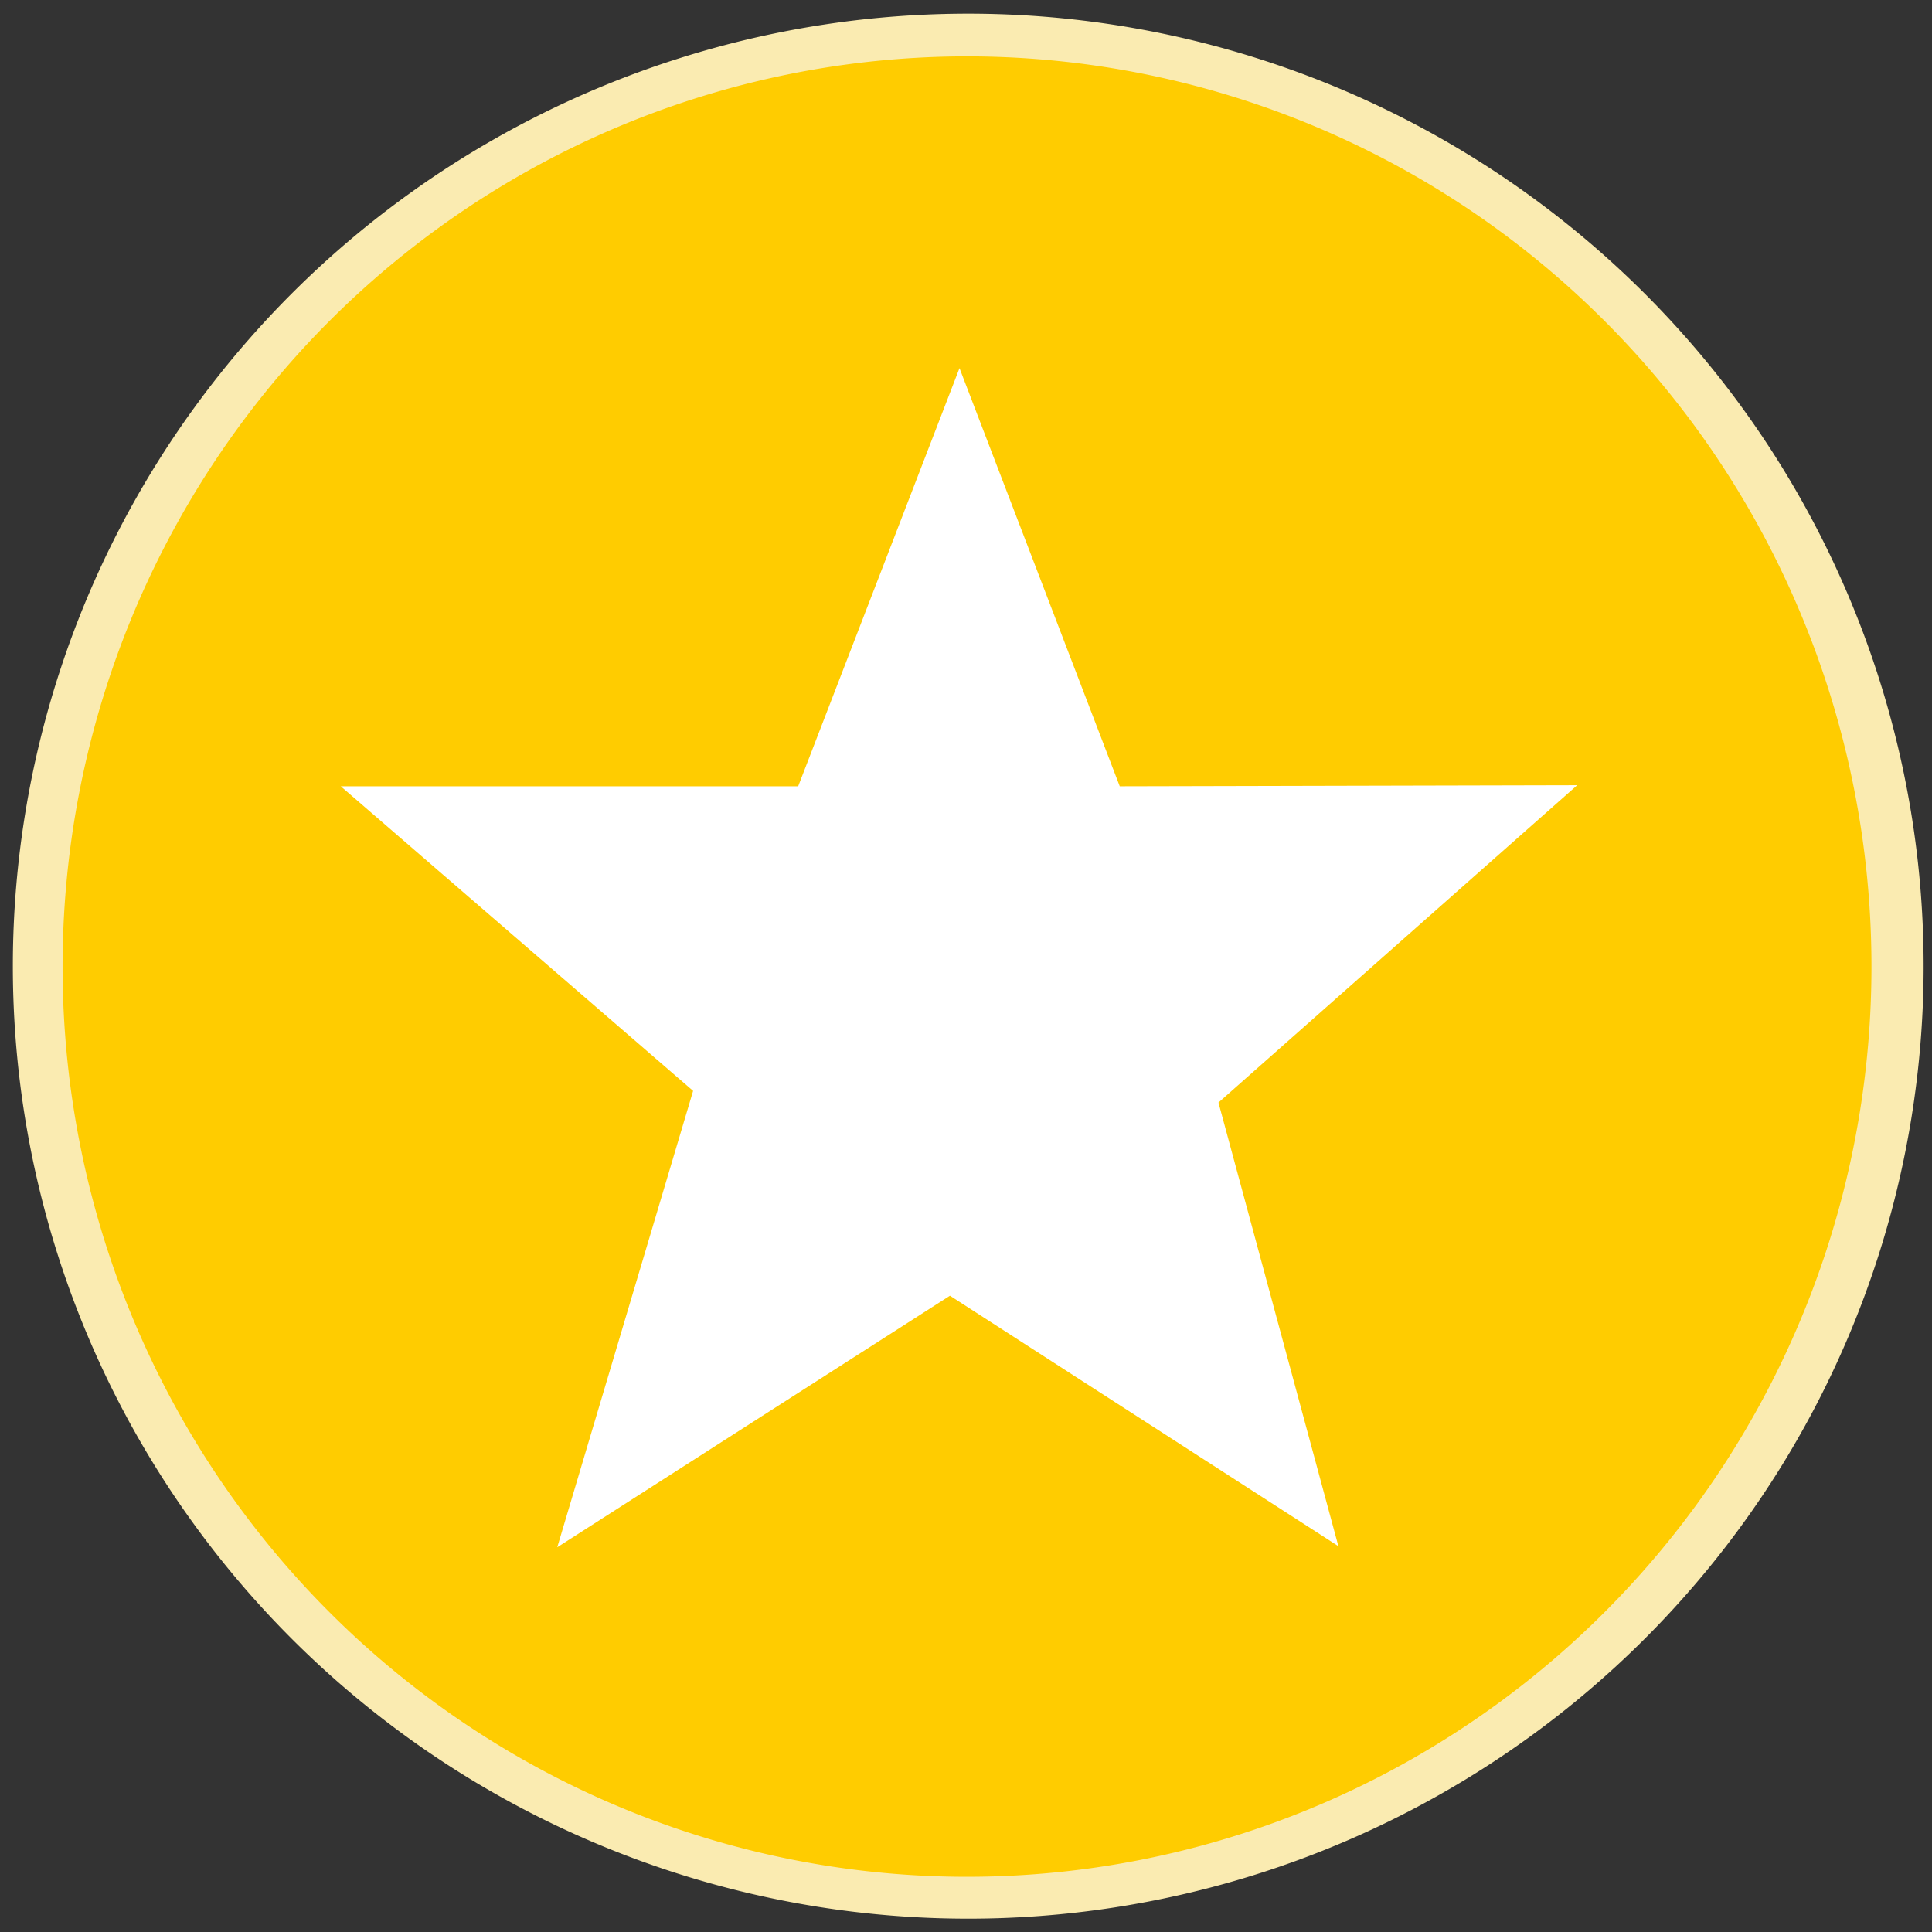
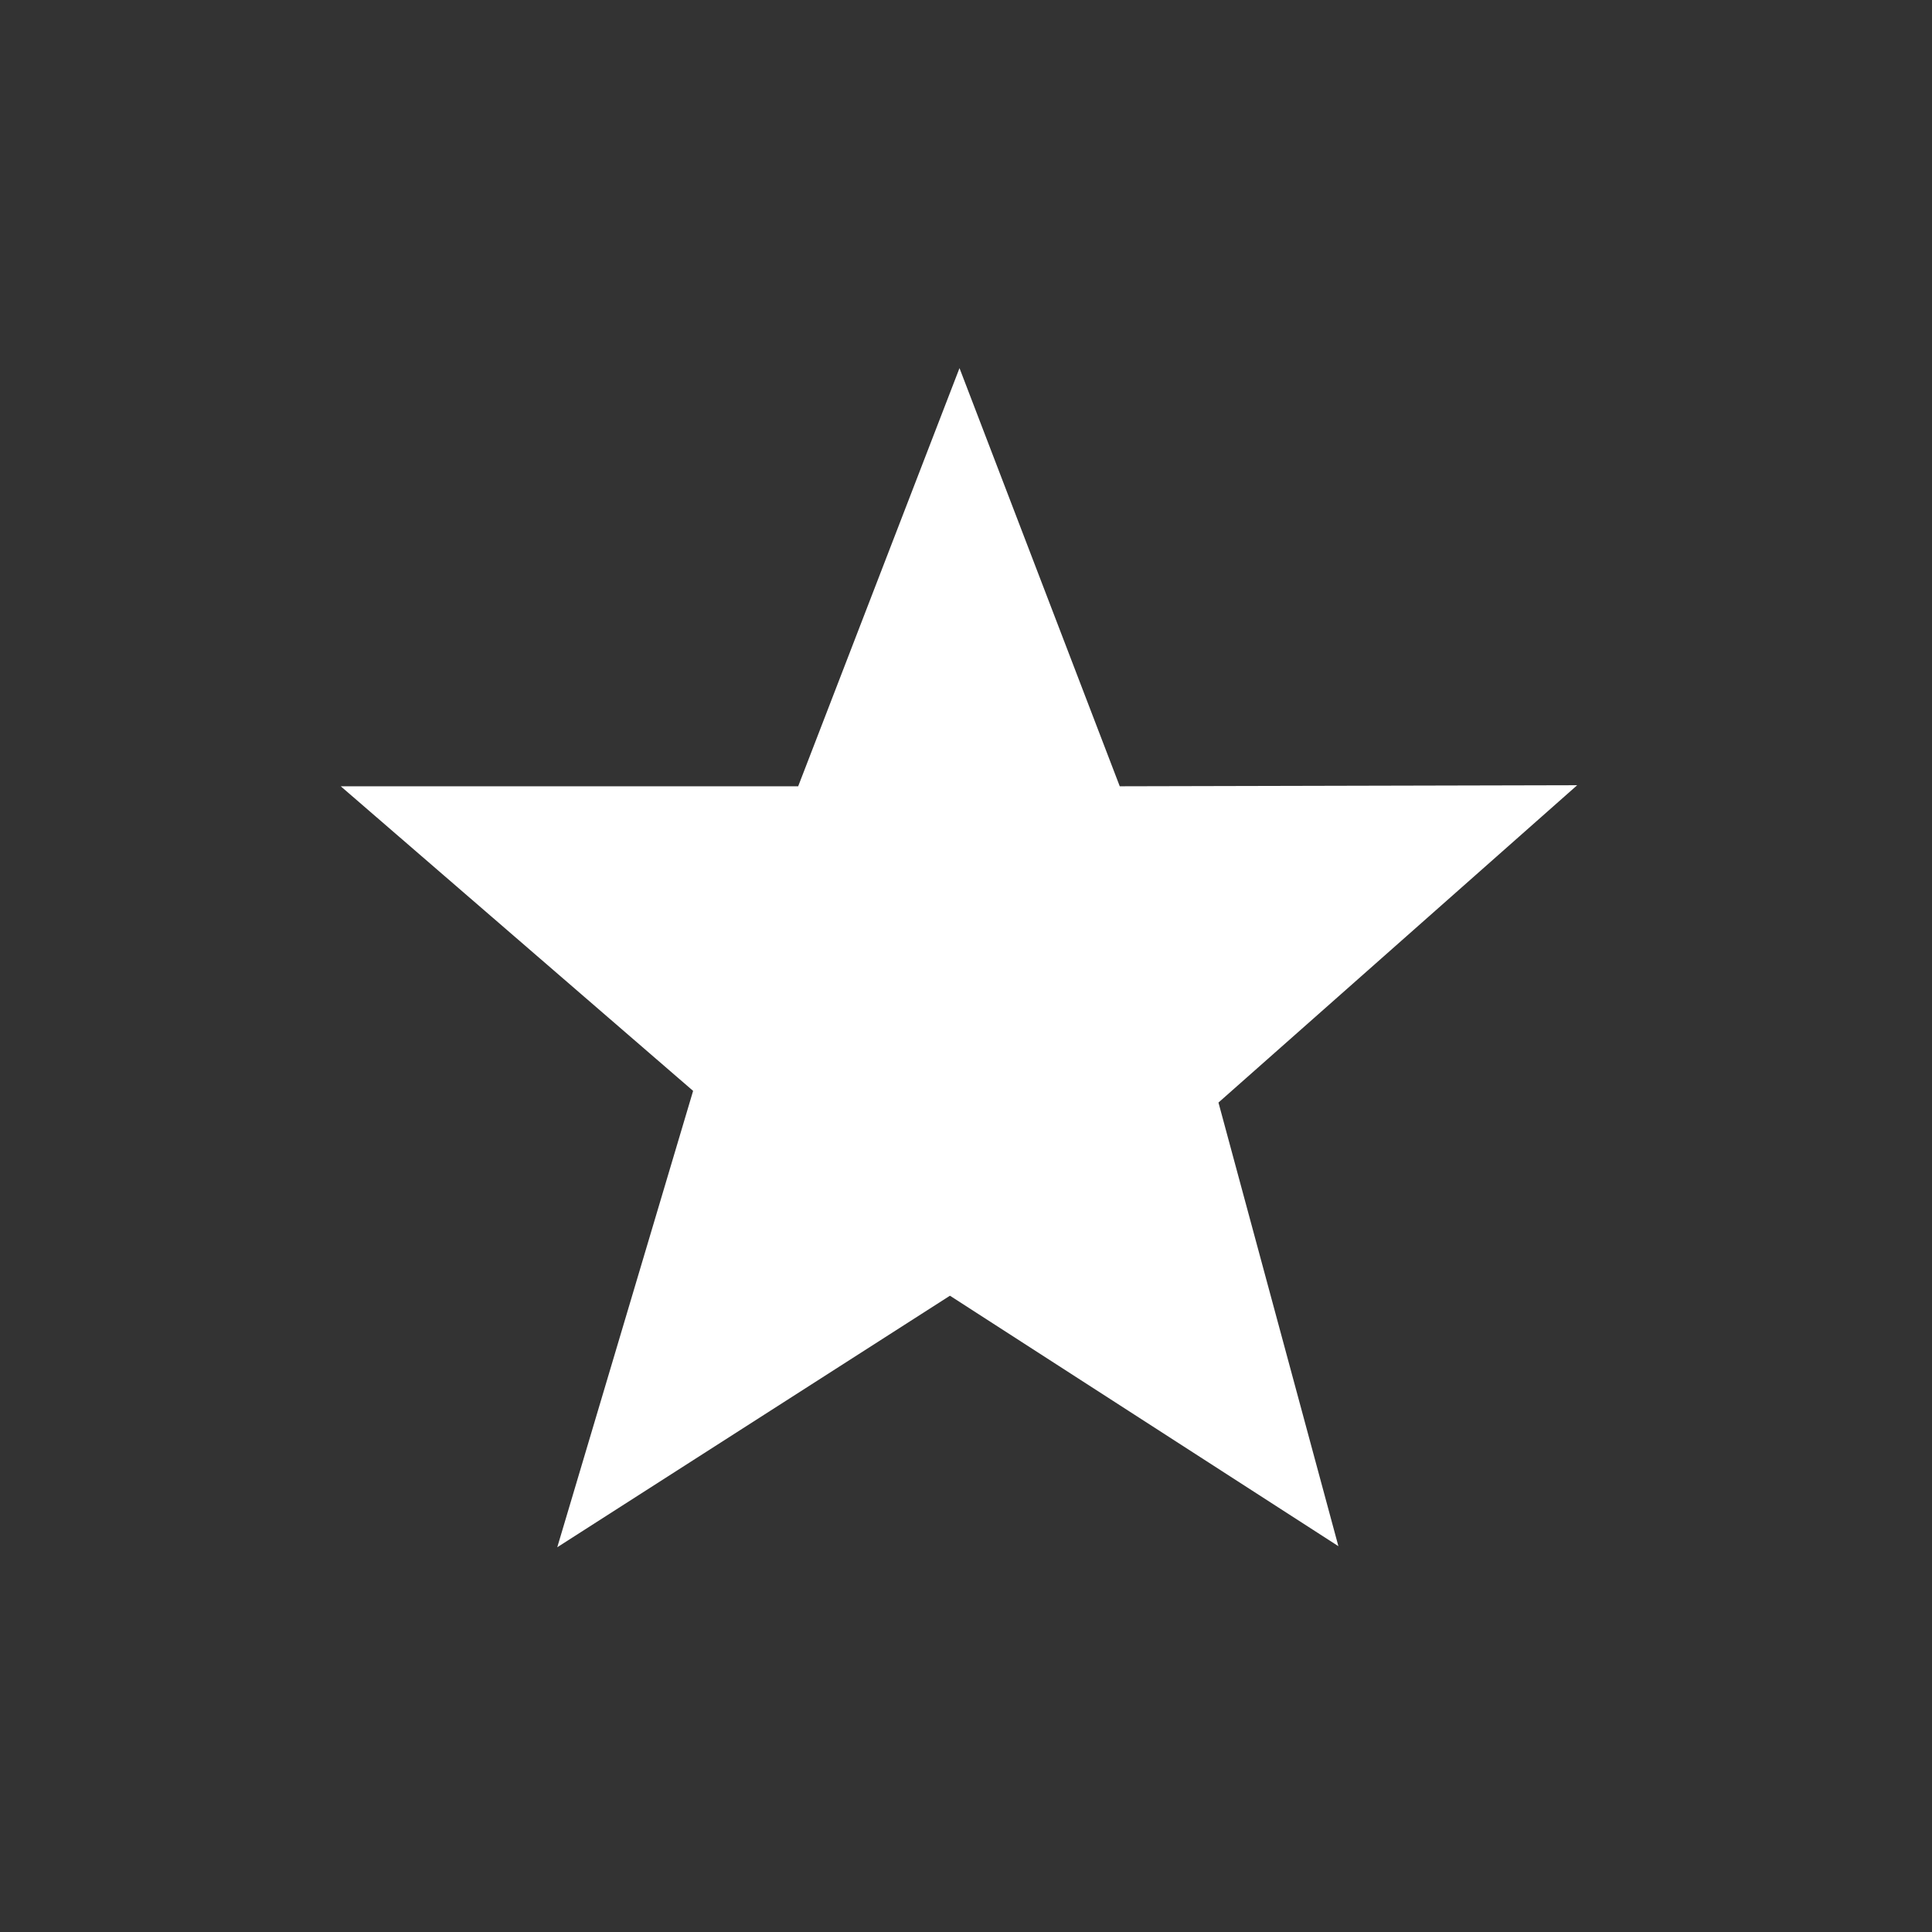
<svg xmlns="http://www.w3.org/2000/svg" xmlns:ns1="http://www.inkscape.org/namespaces/inkscape" xmlns:ns2="http://sodipodi.sourceforge.net/DTD/sodipodi-0.dtd" id="svg6677" version="1.1" ns1:version="0.92.4 (5da689c313, 2019-01-14)" width="200" height="200" ns2:docname="patrocinadores.svg">
  <rect width="100%" height="100%" fill="#333333" stroke="none" />
  <defs id="defs6681" />
  <ns2:namedview pagecolor="#ffffff" bordercolor="#666666" borderopacity="1" objecttolerance="10" gridtolerance="10" guidetolerance="10" ns1:pageopacity="0" ns1:pageshadow="2" ns1:window-width="1366" ns1:window-height="705" id="namedview6679" showgrid="false" ns1:zoom="1.9497088" ns1:cx="-10.085245" ns1:cy="89.934399" ns1:window-x="-8" ns1:window-y="-8" ns1:window-maximized="1" ns1:current-layer="svg6677" />
-   <path ns2:type="arc" style="fill:#faebb1;fill-opacity:1;stroke:#000000;stroke-width:1.015;stroke-linecap:round;stroke-linejoin:round;stroke-miterlimit:4;stroke-opacity:0;stroke-dasharray:none;stroke-dashoffset:0" id="path4007-1" ns2:cx="99.777519" ns2:cy="99.384018" ns2:rx="99.498032" ns2:ry="99.498032" d="m 199.276,99.384 a 99.498,99.498 0 1 1 -198.996,0 99.498,99.498 0 1 1 198.996,0 z" transform="matrix(0.994,0.003,-0.003,0.991,1.35,1.229)" />
-   <path ns2:type="arc" style="fill:#ffcc00;fill-opacity:1;stroke:#000000;stroke-width:1.015;stroke-linecap:round;stroke-linejoin:round;stroke-miterlimit:4;stroke-opacity:0;stroke-dasharray:none;stroke-dashoffset:0" id="path4007" ns2:cx="99.777519" ns2:cy="99.384018" ns2:rx="99.498032" ns2:ry="99.498032" d="m 199.276,99.384 a 99.498,99.498 0 1 1 -198.996,0 99.498,99.498 0 1 1 198.996,0 z" transform="matrix(0.941,0.003,-0.003,0.947,6.513,5.644)" />
  <path style="fill:#ffffff;fill-opacity:1;stroke:#000000;stroke-width:2.065px;stroke-linecap:butt;stroke-linejoin:round;stroke-opacity:0" d="M 35.275,81.396 H 82.627 L 99.327,38.108 115.917,81.396 163.27,81.286 126.135,114.136 138.55,160.06 98.338,134.132 57.688,160.17 71.751,112.928 Z" id="path7269" ns1:connector-curvature="0" />
</svg>